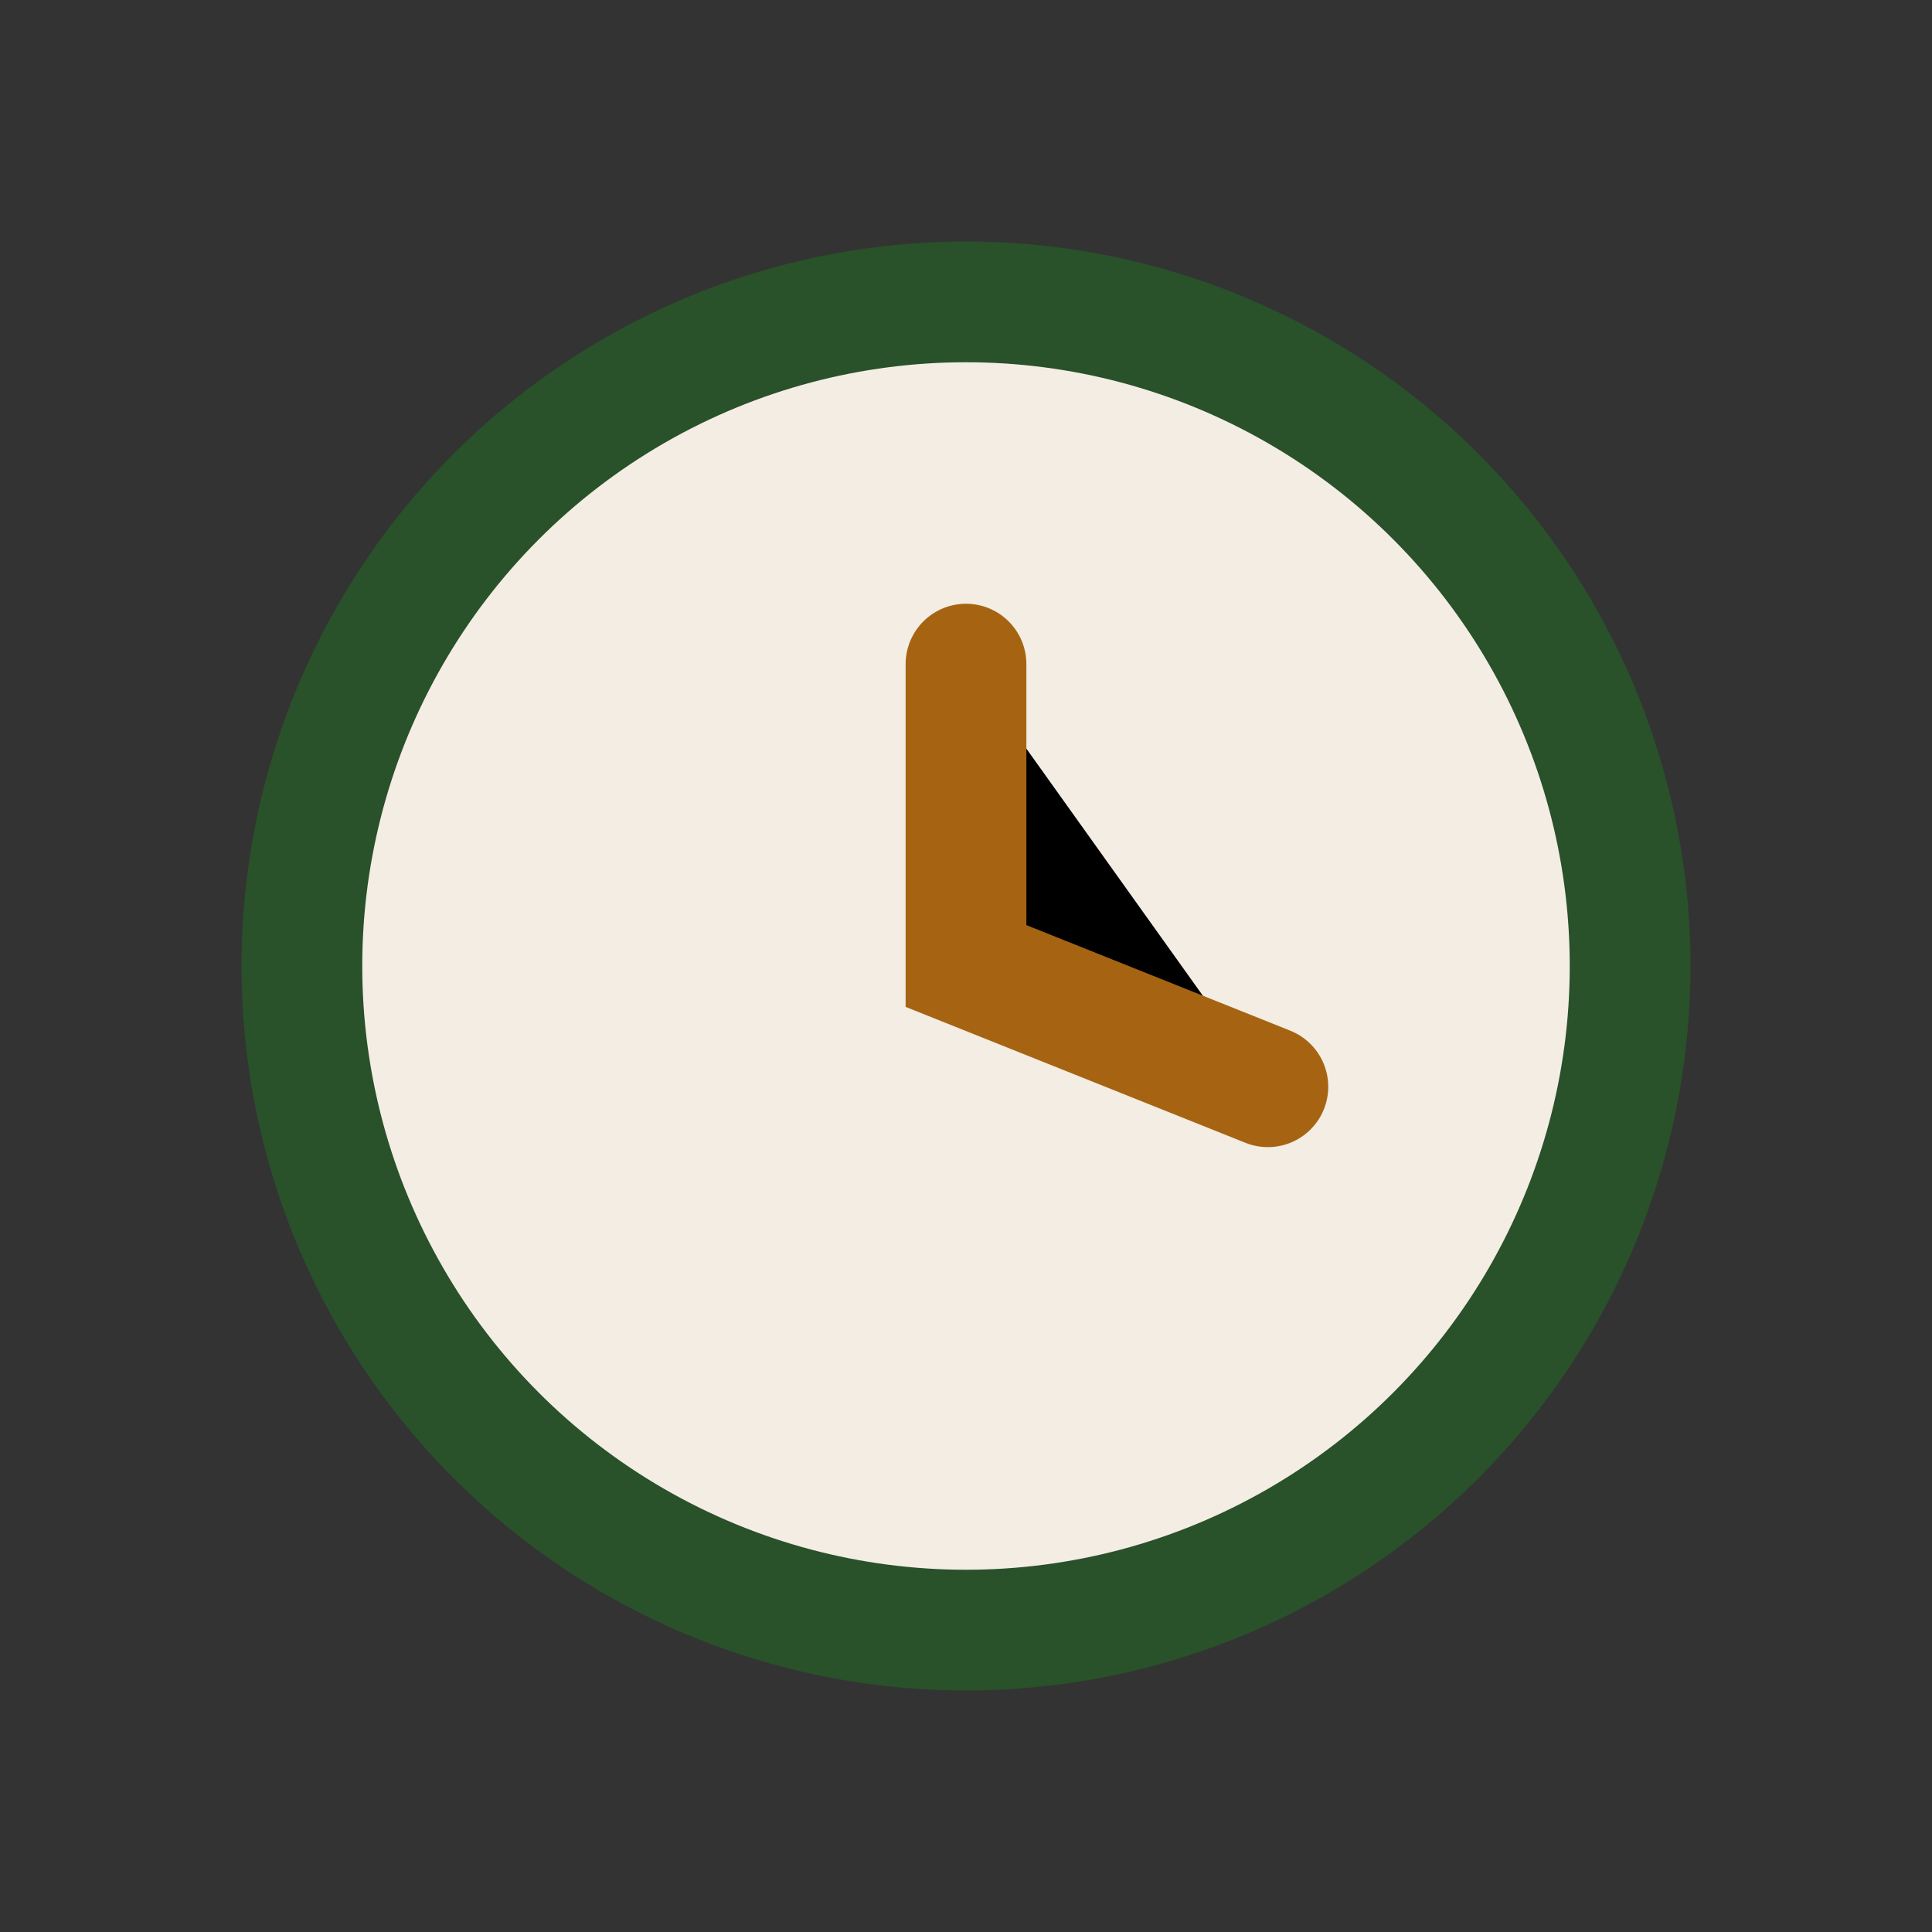
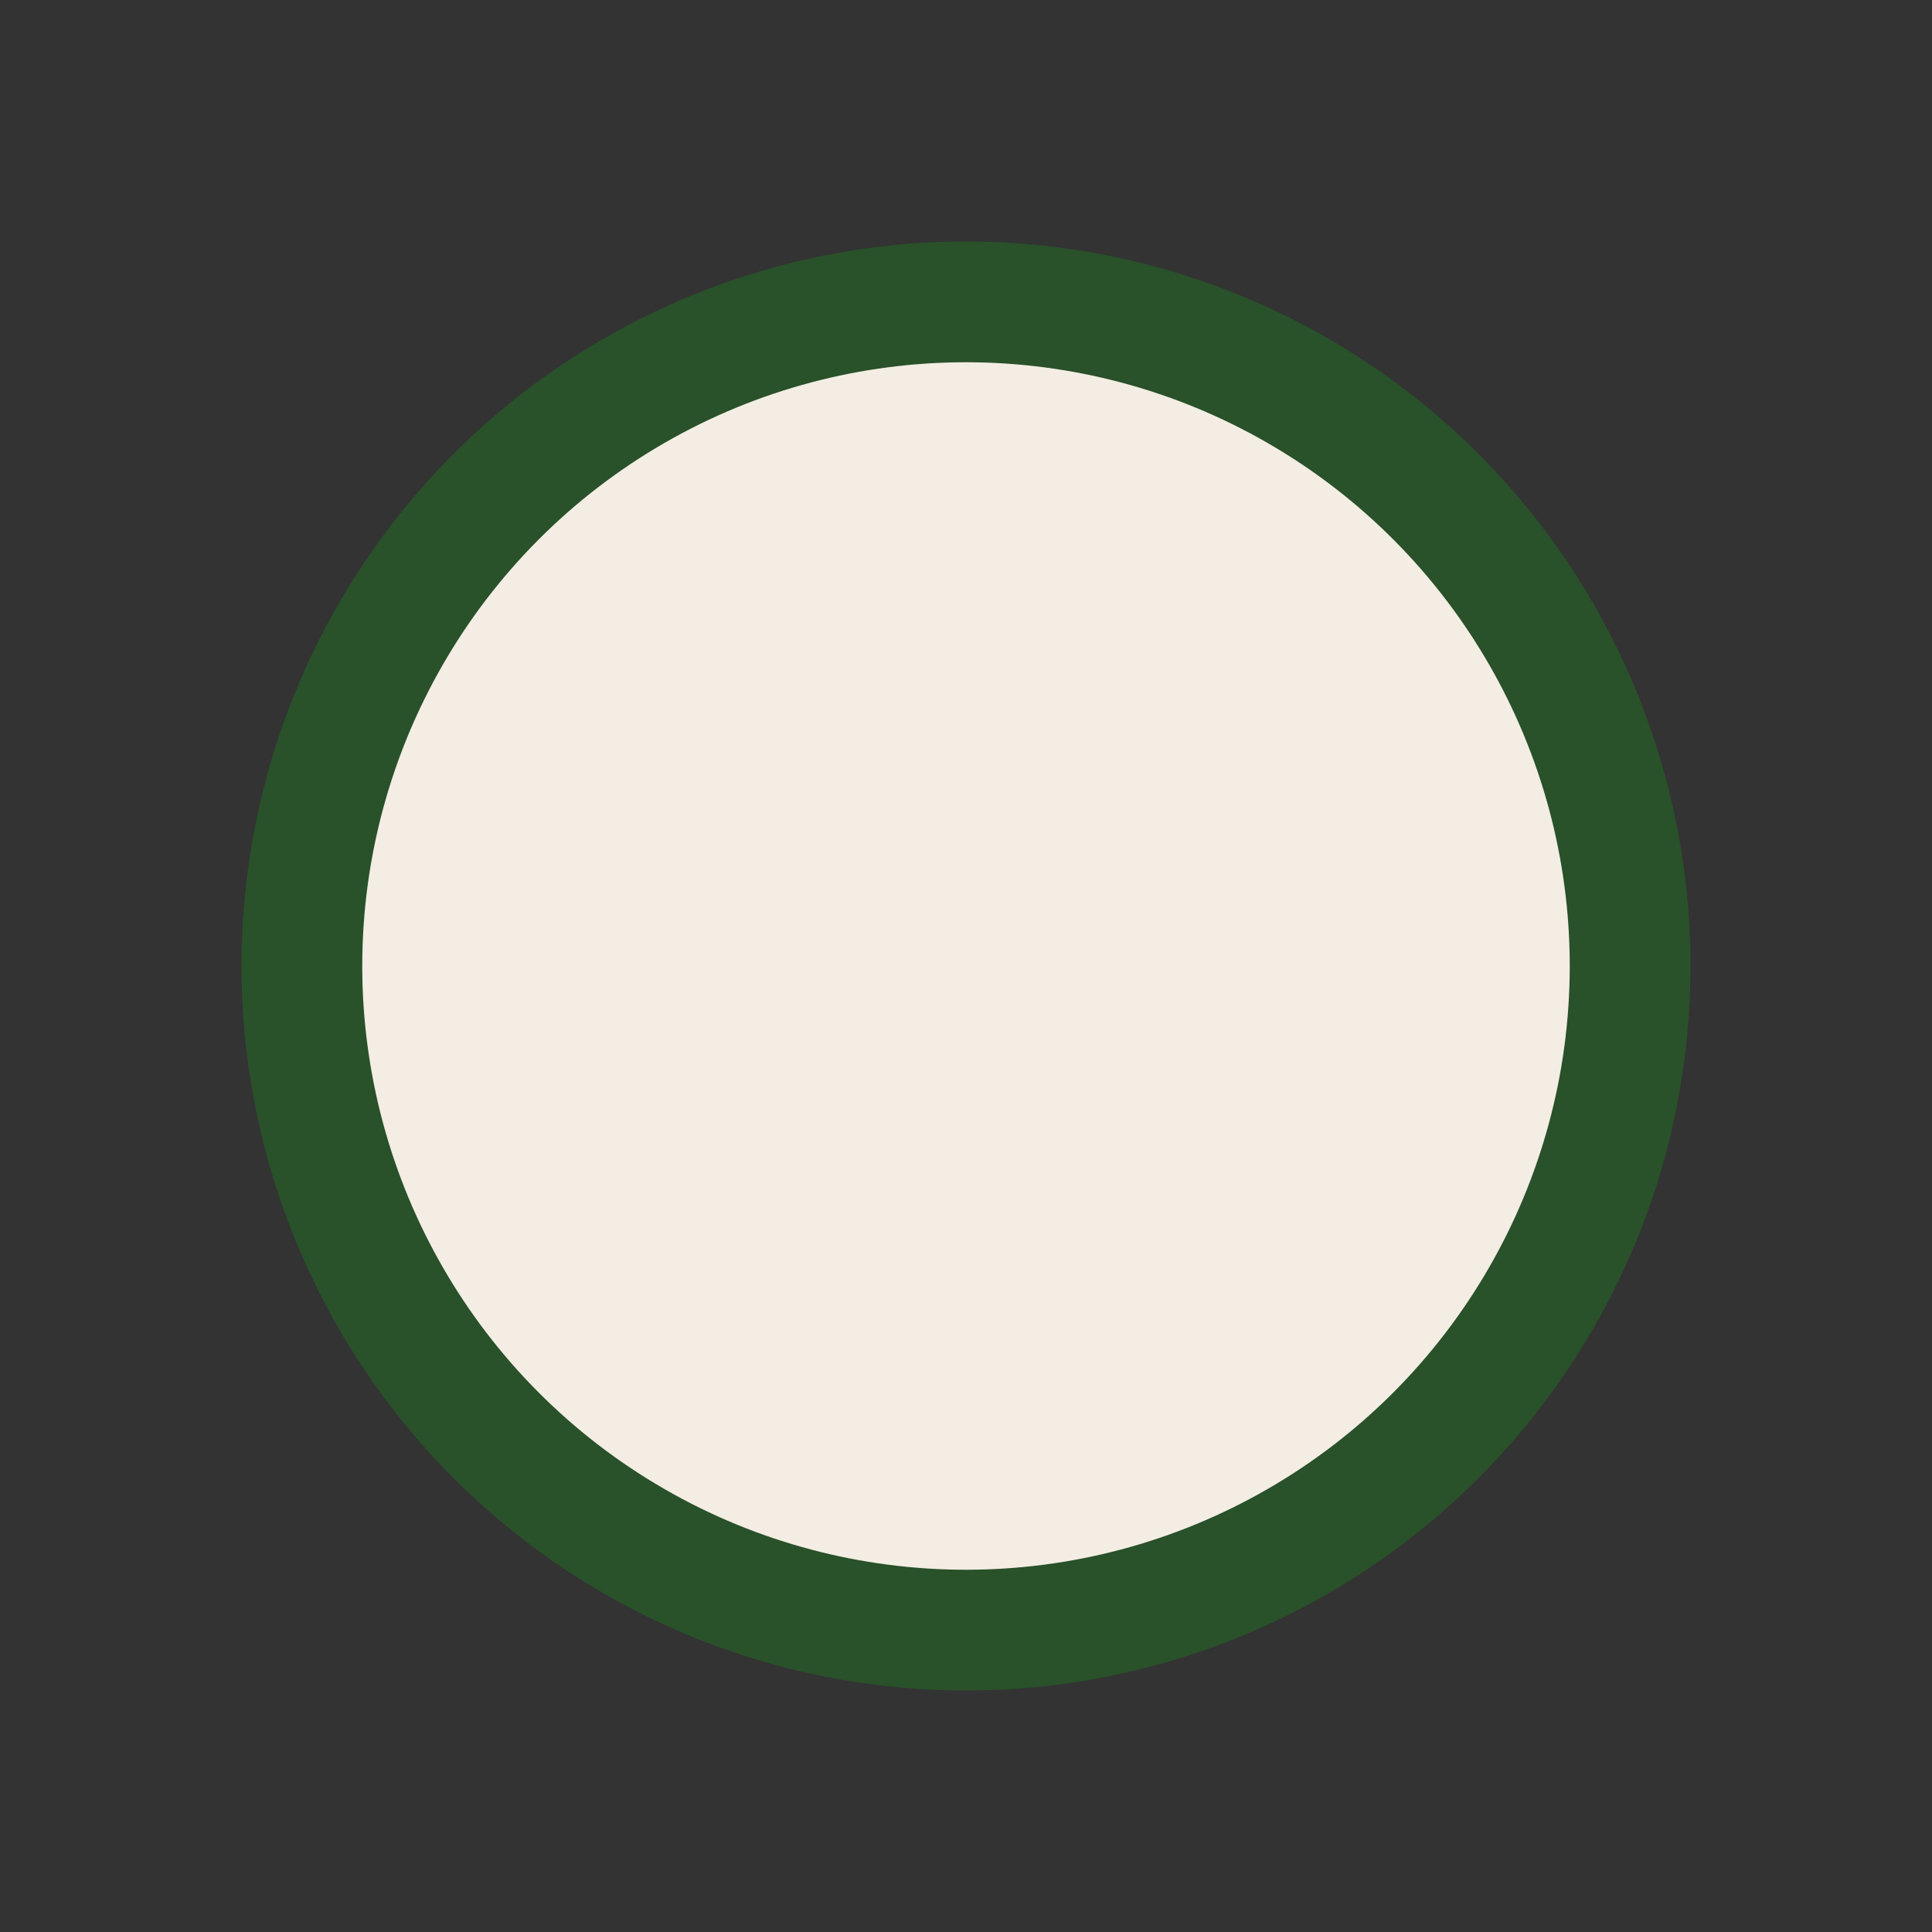
<svg xmlns="http://www.w3.org/2000/svg" width="32" height="32" viewBox="0 0 32 32">
  <rect x="0" y="0" width="32" height="32" fill="#333333" stroke="none" />
  <circle cx="16" cy="16" r="11" fill="#F3EDE3" stroke="#29512A" stroke-width="2" />
-   <path d="M16 11v5l5 2" stroke="#A66412" stroke-width="2" stroke-linecap="round" />
</svg>